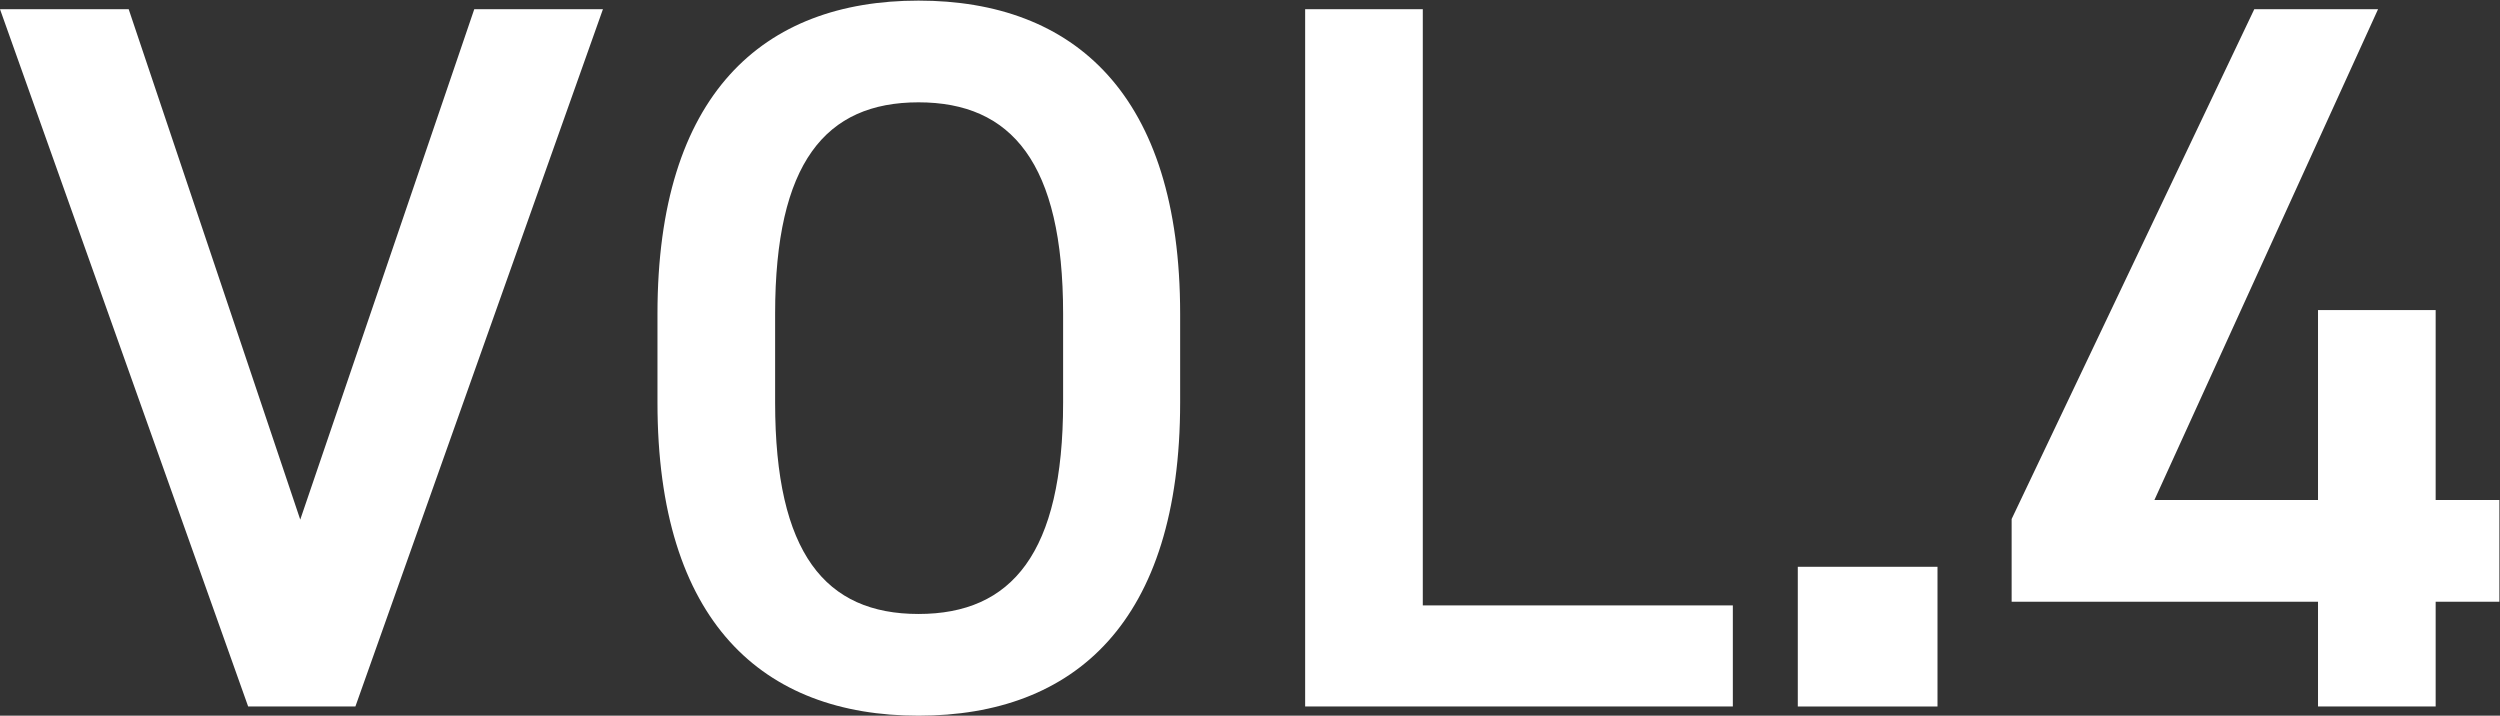
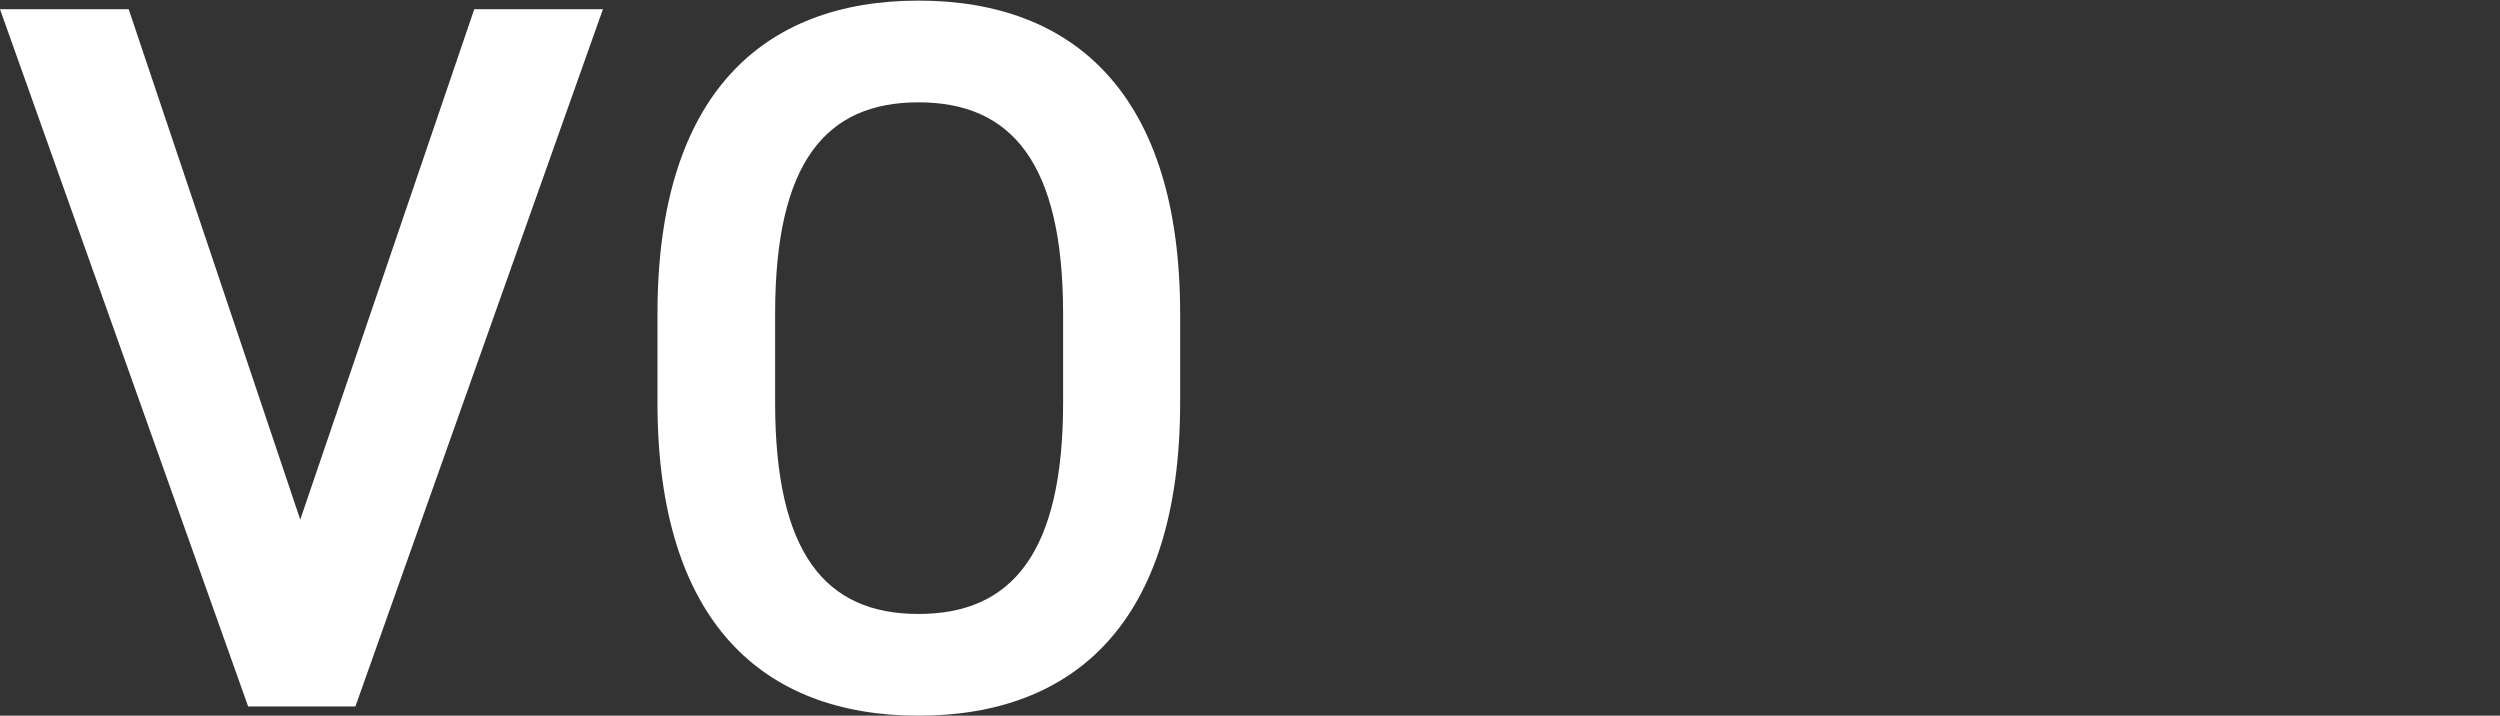
<svg xmlns="http://www.w3.org/2000/svg" id="b" data-name="レイヤー 2" viewBox="0 0 40.8 11.68">
  <rect x="0" y="0" width="40.8" height="11.68" fill="#333333" stroke="none" />
  <defs>
    <style>
      .d {
        fill: #fff;
        stroke-width: 0px;
      }
    </style>
  </defs>
  <g id="c" data-name="base">
    <g>
      <path class="d" d="m2.1.15l2.8,8.33L7.74.15h2.1l-4.04,11.38h-1.75L0,.15h2.1Z" />
      <path class="d" d="m14.99,11.68c-2.54,0-4.26-1.53-4.26-5.11v-1.45c0-3.58,1.72-5.11,4.26-5.11s4.27,1.53,4.27,5.11v1.45c0,3.58-1.72,5.11-4.27,5.11Zm-2.34-5.11c0,2.46.82,3.45,2.34,3.45s2.36-.99,2.36-3.45v-1.45c0-2.46-.84-3.45-2.36-3.45s-2.34.99-2.34,3.45v1.45Z" />
-       <path class="d" d="m23.21,9.88h5.07v1.65h-6.98V.15h1.92v9.74Z" />
-       <path class="d" d="m31.62,11.53h-2.28v-2.28h2.28v2.28Z" />
-       <path class="d" d="m38.81.15l-3.65,8.01h2.67v-3.1h1.92v3.1h1.04v1.66h-1.04v1.71h-1.92v-1.71h-5v-1.35L36.79.15h2.03Z" />
    </g>
  </g>
</svg>